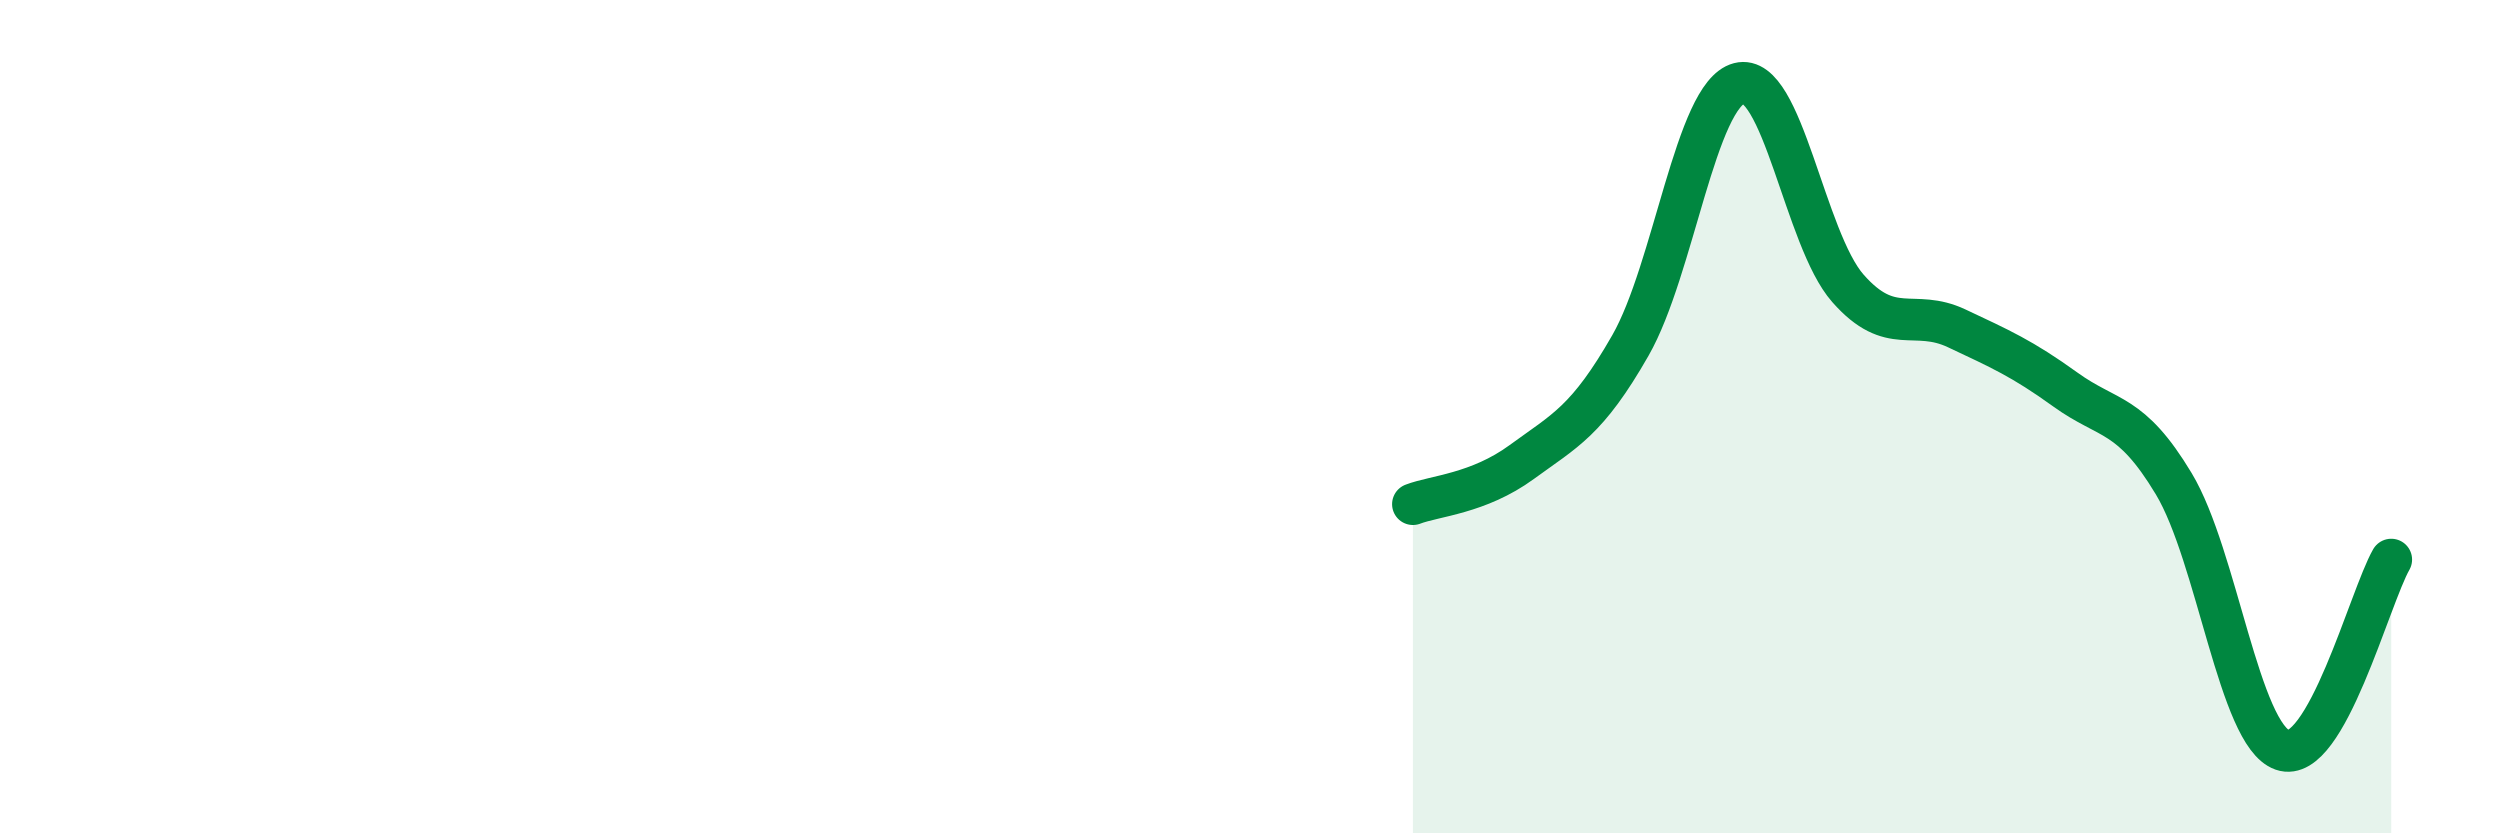
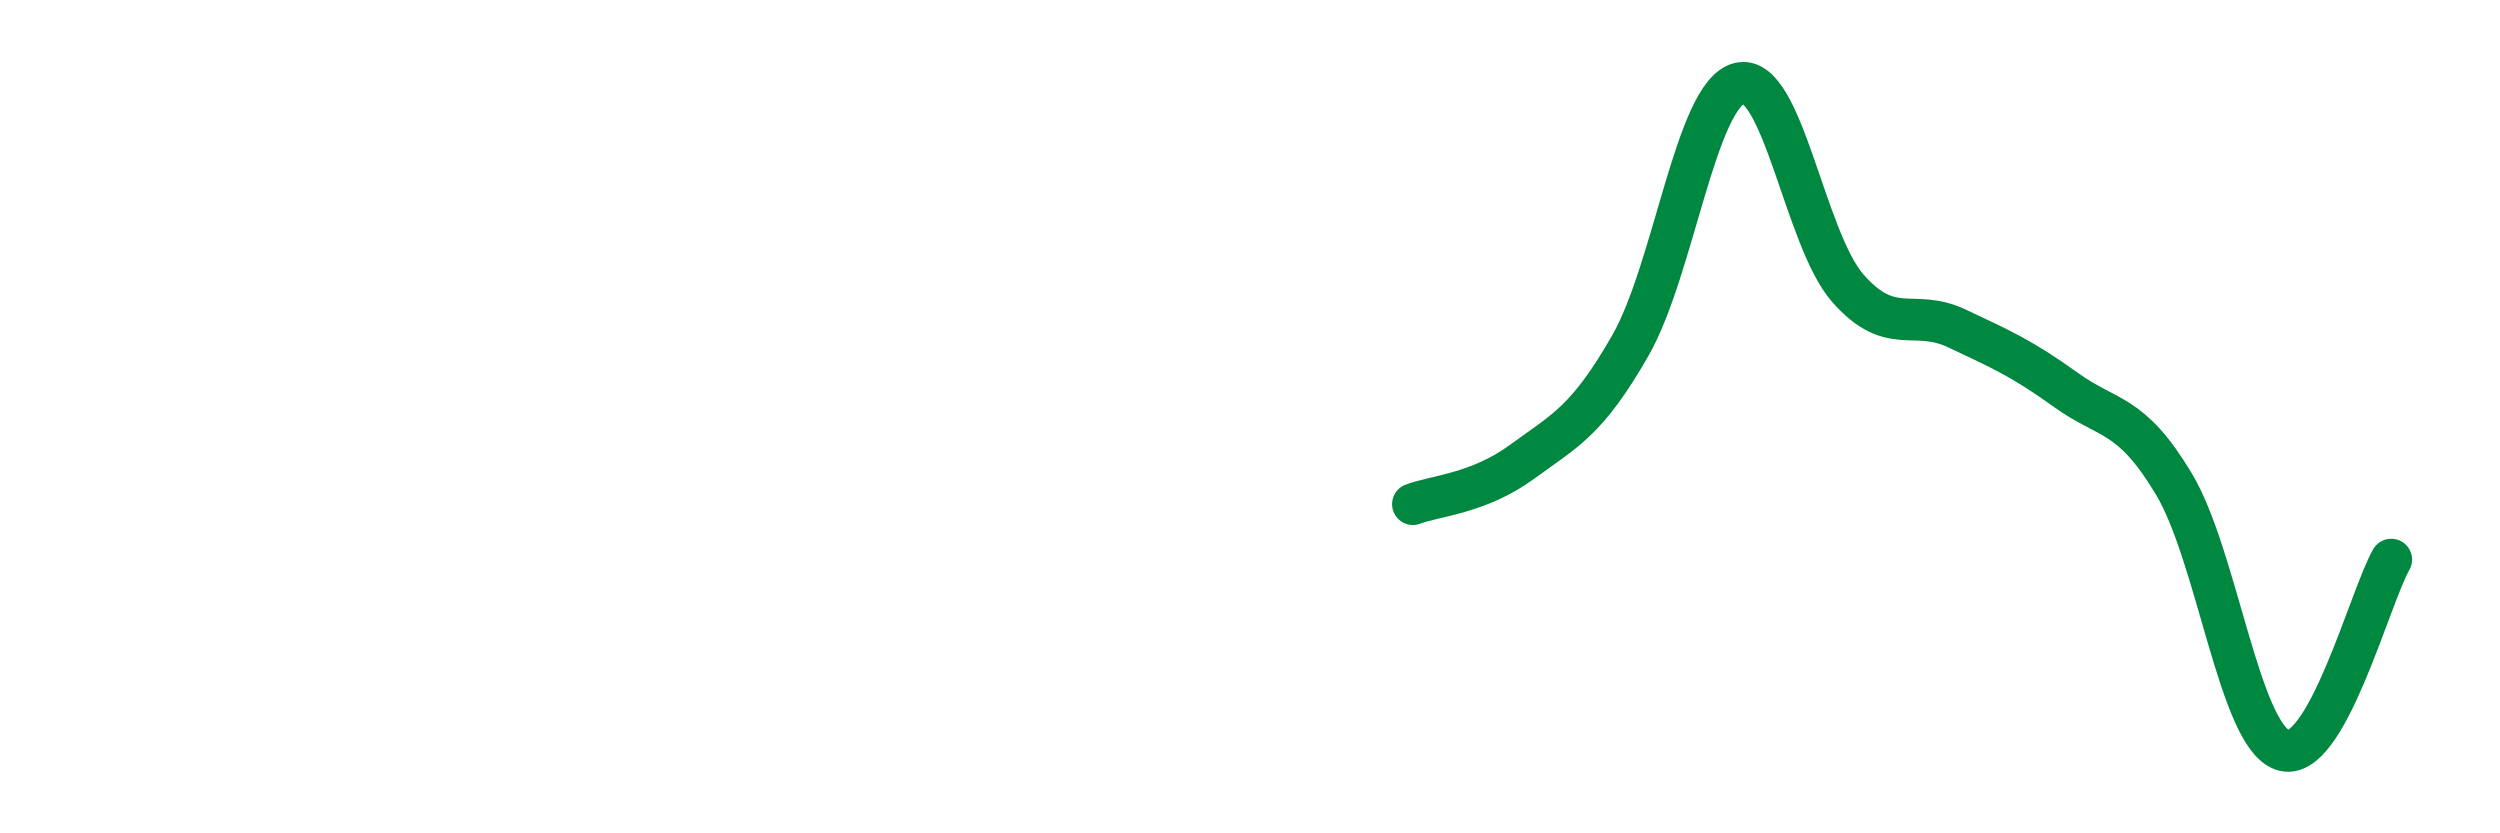
<svg xmlns="http://www.w3.org/2000/svg" width="60" height="20" viewBox="0 0 60 20">
-   <path d="M 33.91,12.1 C 34.43,11.9 35.48,11.85 36.52,11.09 C 37.56,10.33 38.09,10.11 39.13,8.29 C 40.17,6.47 40.7,2.27 41.74,2 C 42.78,1.73 43.31,5.74 44.35,6.92 C 45.39,8.1 45.92,7.39 46.96,7.88 C 48,8.37 48.53,8.6 49.57,9.35 C 50.61,10.1 51.13,9.88 52.17,11.61 C 53.21,13.34 53.74,17.64 54.78,18 C 55.82,18.36 56.87,14.34 57.39,13.43L57.39 20L33.91 20Z" fill="#008740" opacity="0.1" stroke-linecap="round" stroke-linejoin="round" />
  <path d="M 33.91,12.1 C 34.43,11.9 35.48,11.85 36.52,11.09 C 37.56,10.33 38.09,10.11 39.13,8.29 C 40.17,6.47 40.7,2.27 41.74,2 C 42.78,1.73 43.31,5.74 44.35,6.92 C 45.39,8.1 45.92,7.39 46.96,7.88 C 48,8.37 48.53,8.6 49.57,9.35 C 50.61,10.1 51.13,9.88 52.17,11.61 C 53.21,13.34 53.74,17.64 54.78,18 C 55.82,18.36 56.87,14.34 57.39,13.43" stroke="#008740" stroke-width="1" fill="none" stroke-linecap="round" stroke-linejoin="round" />
</svg>